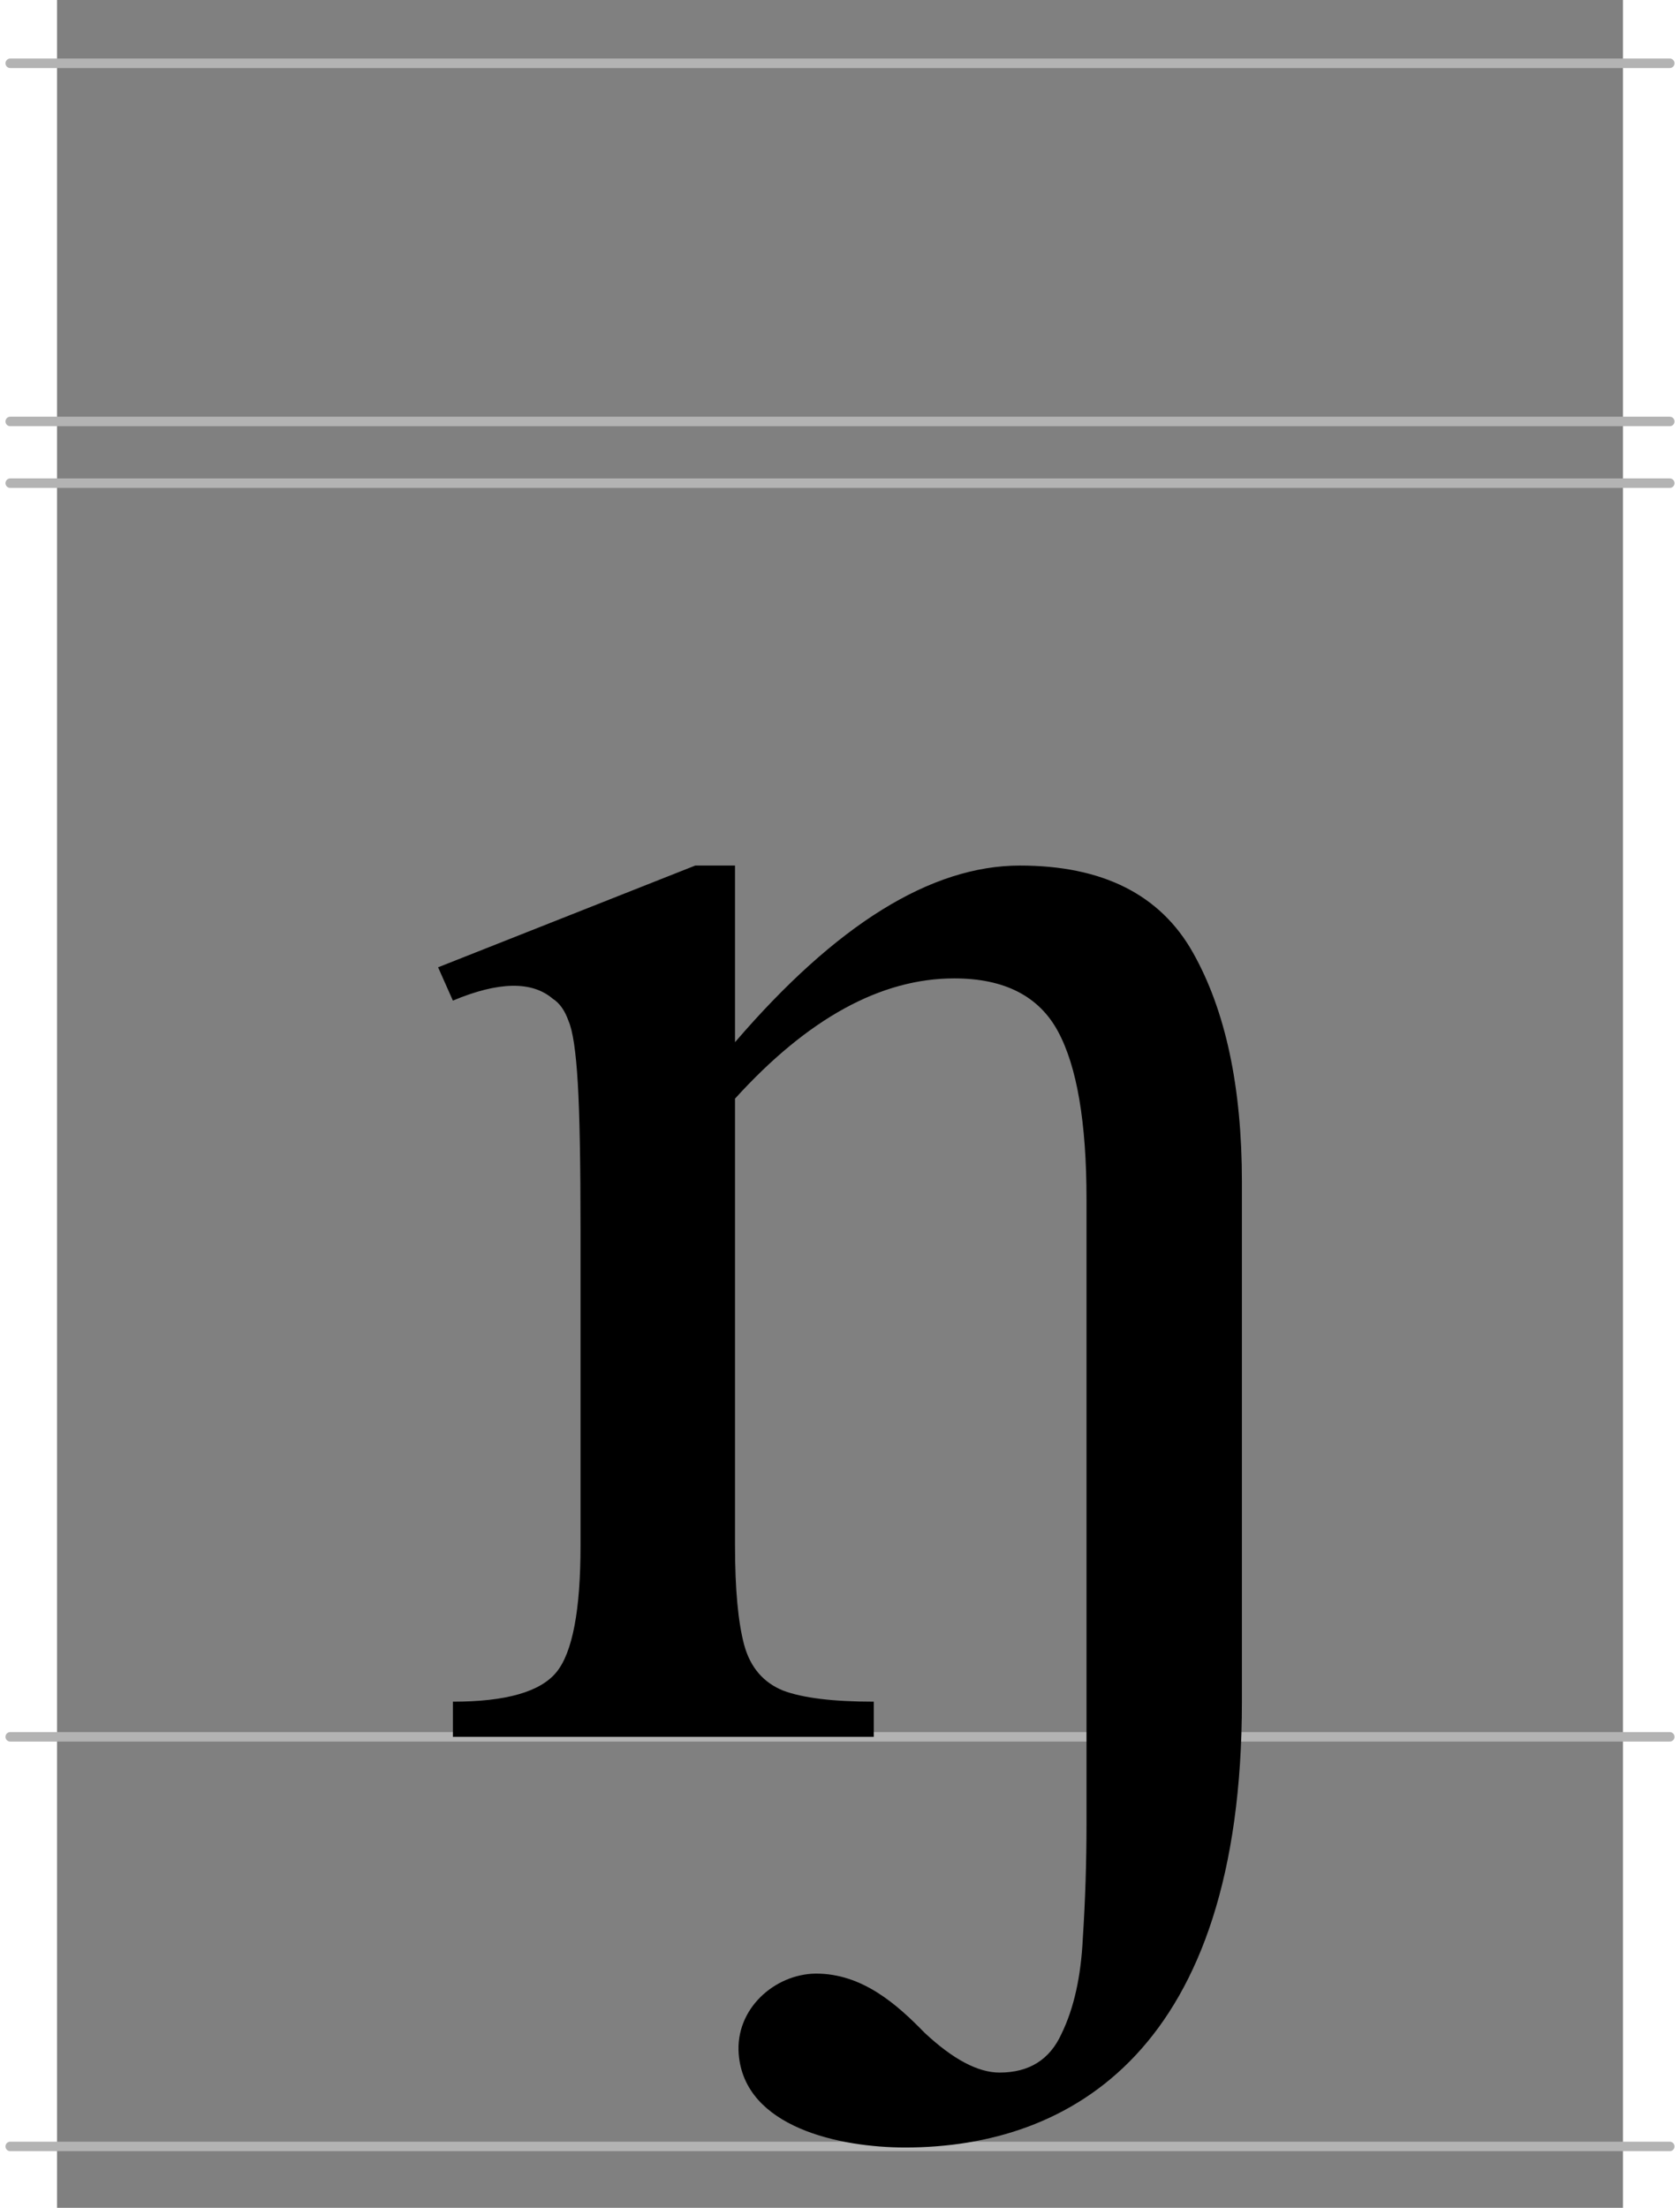
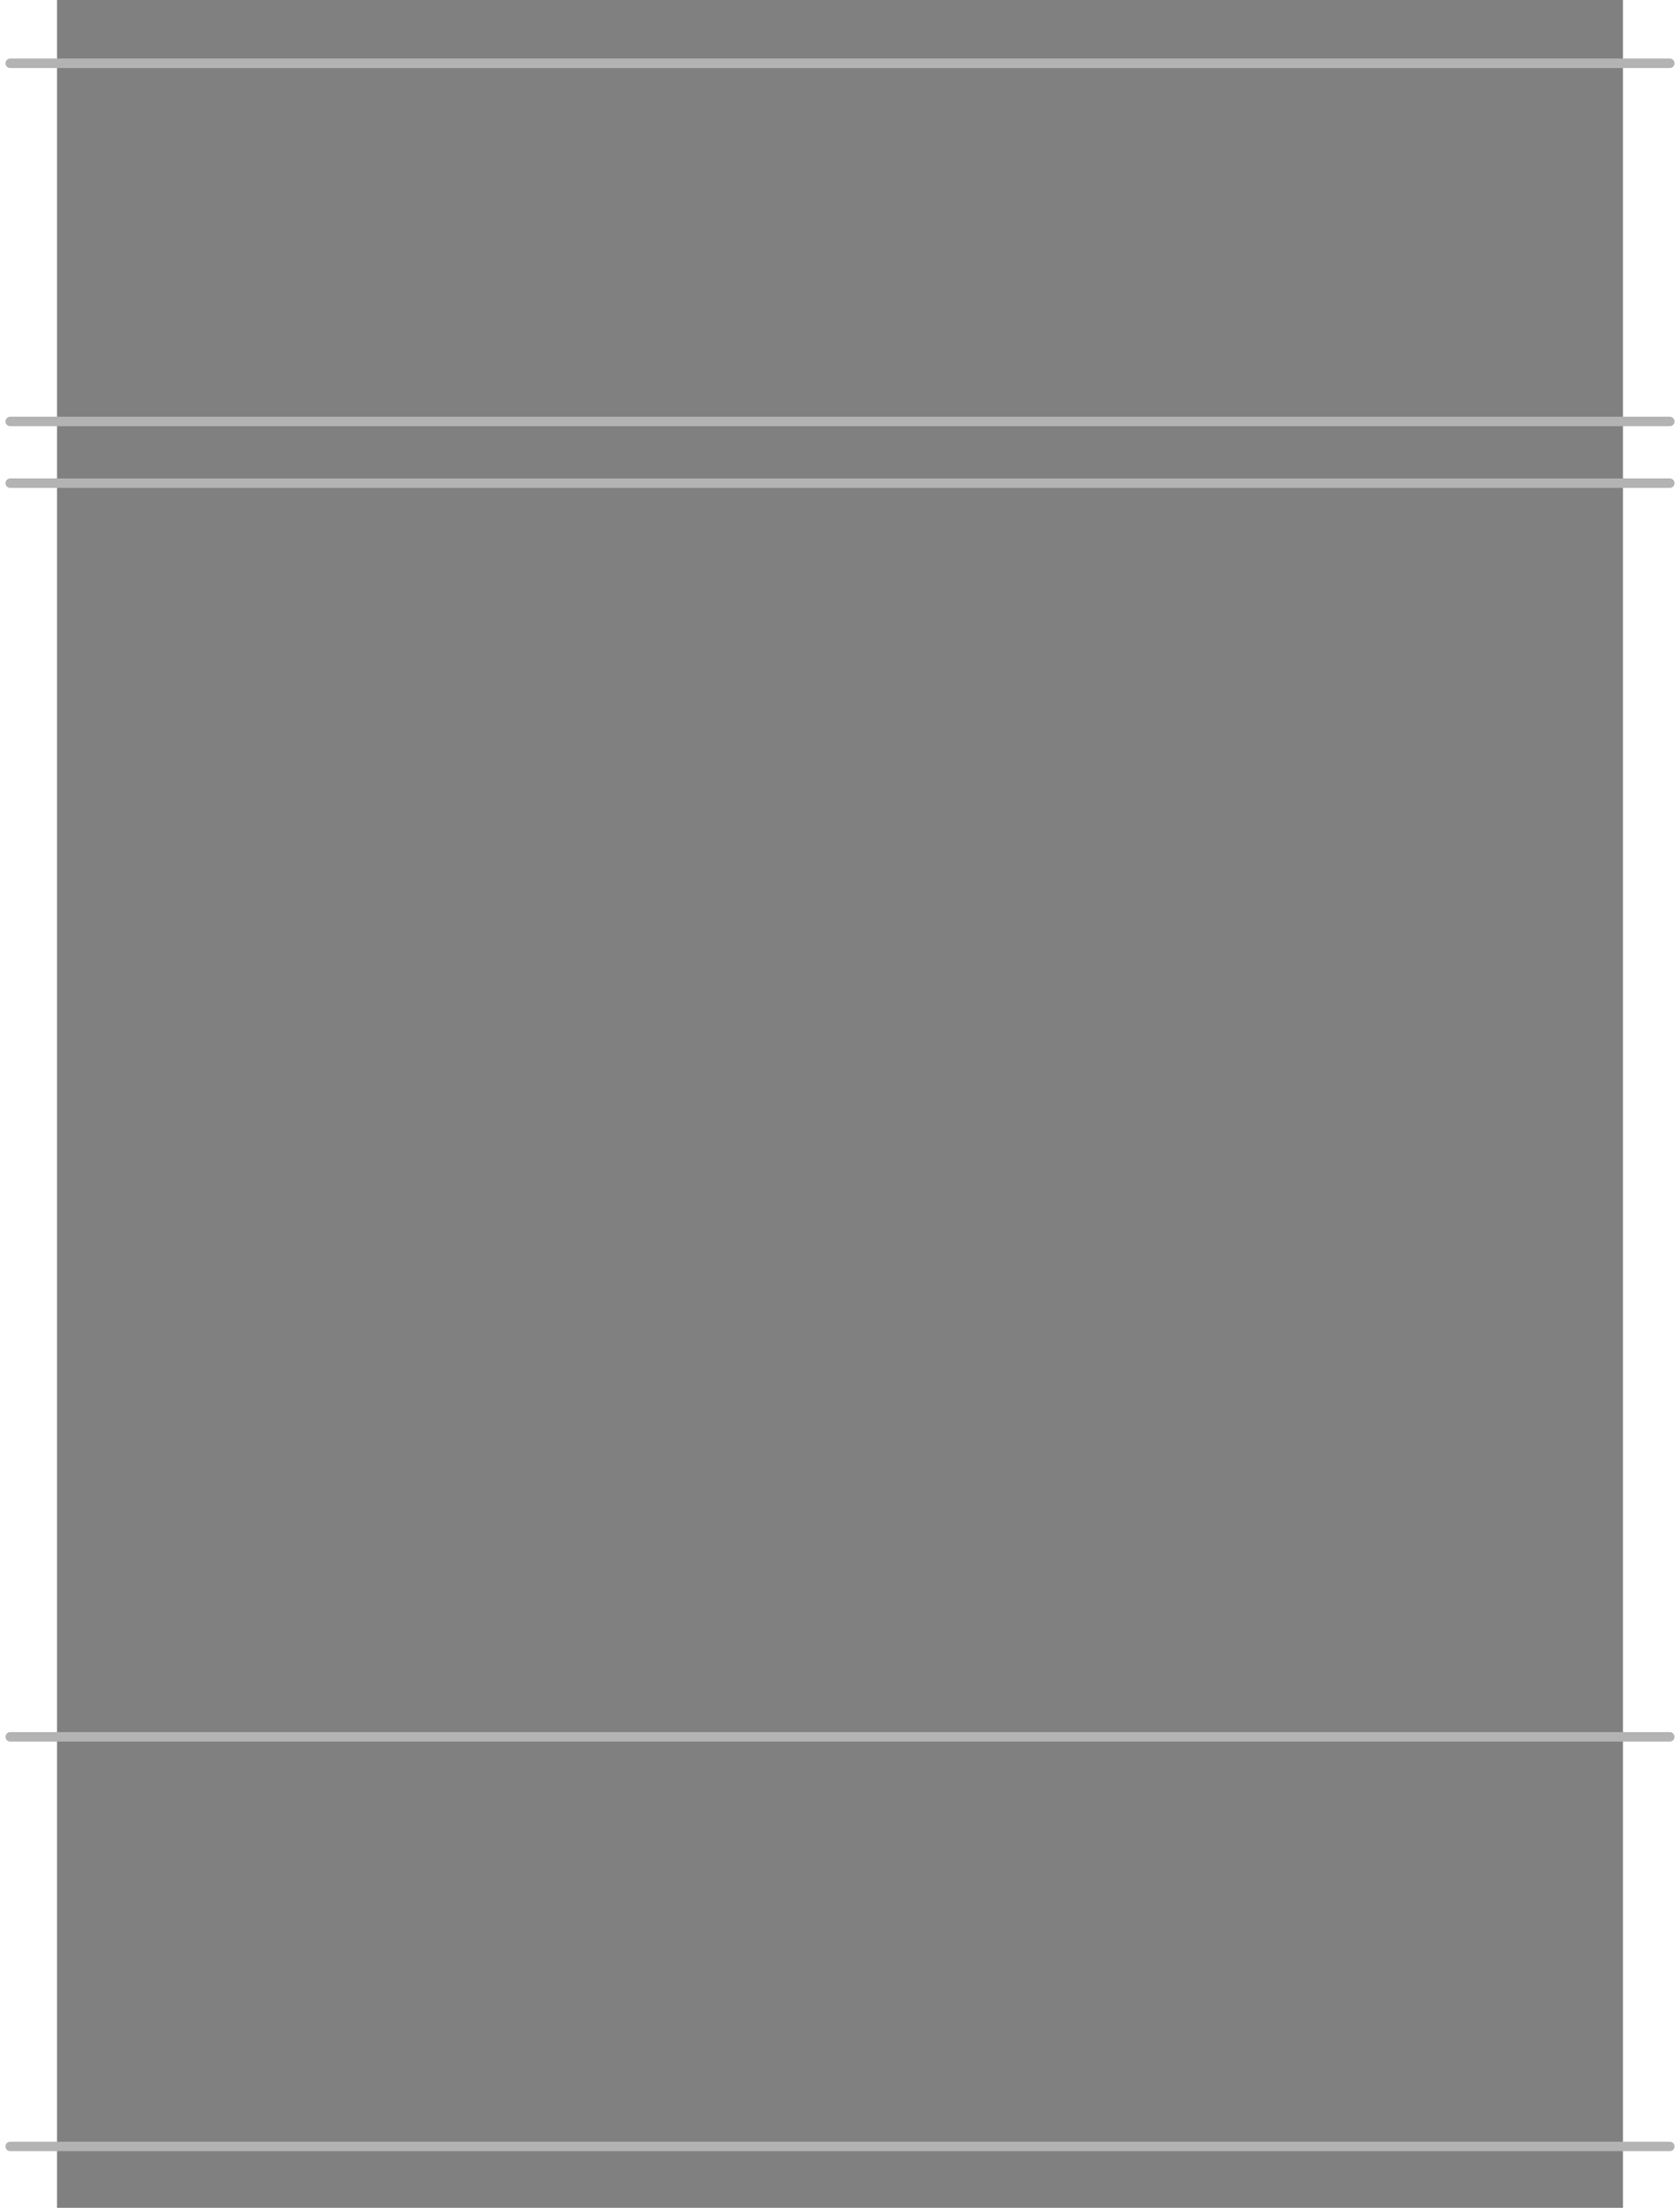
<svg xmlns="http://www.w3.org/2000/svg" xmlns:ns1="http://sodipodi.sourceforge.net/DTD/sodipodi-0.dtd" xmlns:ns2="http://www.inkscape.org/namespaces/inkscape" width="1750" height="2300" version="1.0" viewBox="0 -410 1347.5 1900" id="svg1079" ns1:docname="Latin_letter_eng_(Unicode_1.0_form)_-_lowercase.svg" xml:space="preserve" ns2:version="1.3.2 (091e20e, 2023-11-25)">
  <rect x="0" y="-410" width="1347.5" height="1900" fill="#808080" stroke="none" />
  <defs id="defs1083" />
  <ns1:namedview id="namedview1081" pagecolor="#ffffff" bordercolor="#666666" borderopacity="1.0" ns2:showpageshadow="2" ns2:pageopacity="0.0" ns2:pagecheckerboard="0" ns2:deskcolor="#d1d1d1" showgrid="false" ns2:zoom="0.26407215" ns2:cx="1634.0231" ns2:cy="1959.6917" ns2:window-width="1688" ns2:window-height="1066" ns2:window-x="0" ns2:window-y="25" ns2:window-maximized="0" ns2:current-layer="svg1079" showguides="true" />
  <path d="M-40.278-355.535h1428.056M-40.278 1437.177h1428.056M-40.278 5.814h1428.056M-40.278 1084.687h1428.056M-40.278-47.307h1428.056" style="color:#000;display:inline;overflow:visible;visibility:visible;fill:#f9f9f9;fill-opacity:1;fill-rule:evenodd;stroke:#b3b3b3;stroke-width:8.165;stroke-linecap:round;stroke-linejoin:round;stroke-miterlimit:4;stroke-dashoffset:0;stroke-opacity:1;marker:none;marker-start:none;marker-mid:none;marker-end:none;enable-background:accumulate" id="path1069" />
  <g aria-label="ŋ" id="text758" style="font-style:italic;font-size:1630.14px;line-height:1.25;font-family:'Times New Roman';-inkscape-font-specification:'Times New Roman,  Italic';word-spacing:0px;stroke-width:0.826;fill:#000000">
-     <path id="path988" style="font-style:normal;font-family:'Doulos SIL';-inkscape-font-specification:'Doulos SIL';display:inline;fill:#000000" d="m 549.181,334.887 -221.278,87.556 12.735,28.655 c 39.268,-16.45 67.923,-16.981 85.965,-1.592 5.837,3.714 10.348,10.082 13.532,19.103 3.715,8.49 6.367,26.268 7.959,53.331 1.592,26.532 2.388,68.717 2.388,126.557 v 271.426 c 0,55.718 -6.899,92.066 -20.696,109.047 -13.797,16.98 -43.513,25.471 -89.148,25.471 v 30.246 h 362.165 v -30.246 c -35.022,0 -61.023,-3.184 -78.004,-9.552 -16.981,-6.898 -28.124,-19.9 -33.431,-39.004 -5.306,-19.634 -7.961,-48.287 -7.961,-85.963 V 535.469 c 62.616,-68.984 125.498,-103.475 188.645,-103.475 42.982,0 72.698,15.124 89.148,45.37 16.45,30.247 24.676,78.535 24.676,144.865 v 537.278 c 0,32.9 -1.062,65.801 -3.185,98.701 -1.592,32.9 -7.693,60.228 -18.306,81.984 -10.082,22.287 -27.86,33.431 -53.331,33.431 -18.573,0 -40.062,-11.41 -64.472,-34.228 -23.493,-24.075 -53.471,-51.188 -93.925,-50.941 -35.148,0.482 -69.132,30.297 -66.064,69.249 4.979,63.225 87.278,80.393 143.274,80.393 142.603,0 289.731,-84.056 289.731,-383.656 V 607.107 c 0,-81.719 -14.061,-147.519 -42.185,-197.399 -28.124,-49.88 -77.739,-74.821 -148.846,-74.821 -76.413,0 -158.134,50.676 -245.159,152.029 V 334.887 Z" ns1:nodetypes="ccccccsssccccccscssssccsccssssssccc" />
-   </g>
+     </g>
</svg>